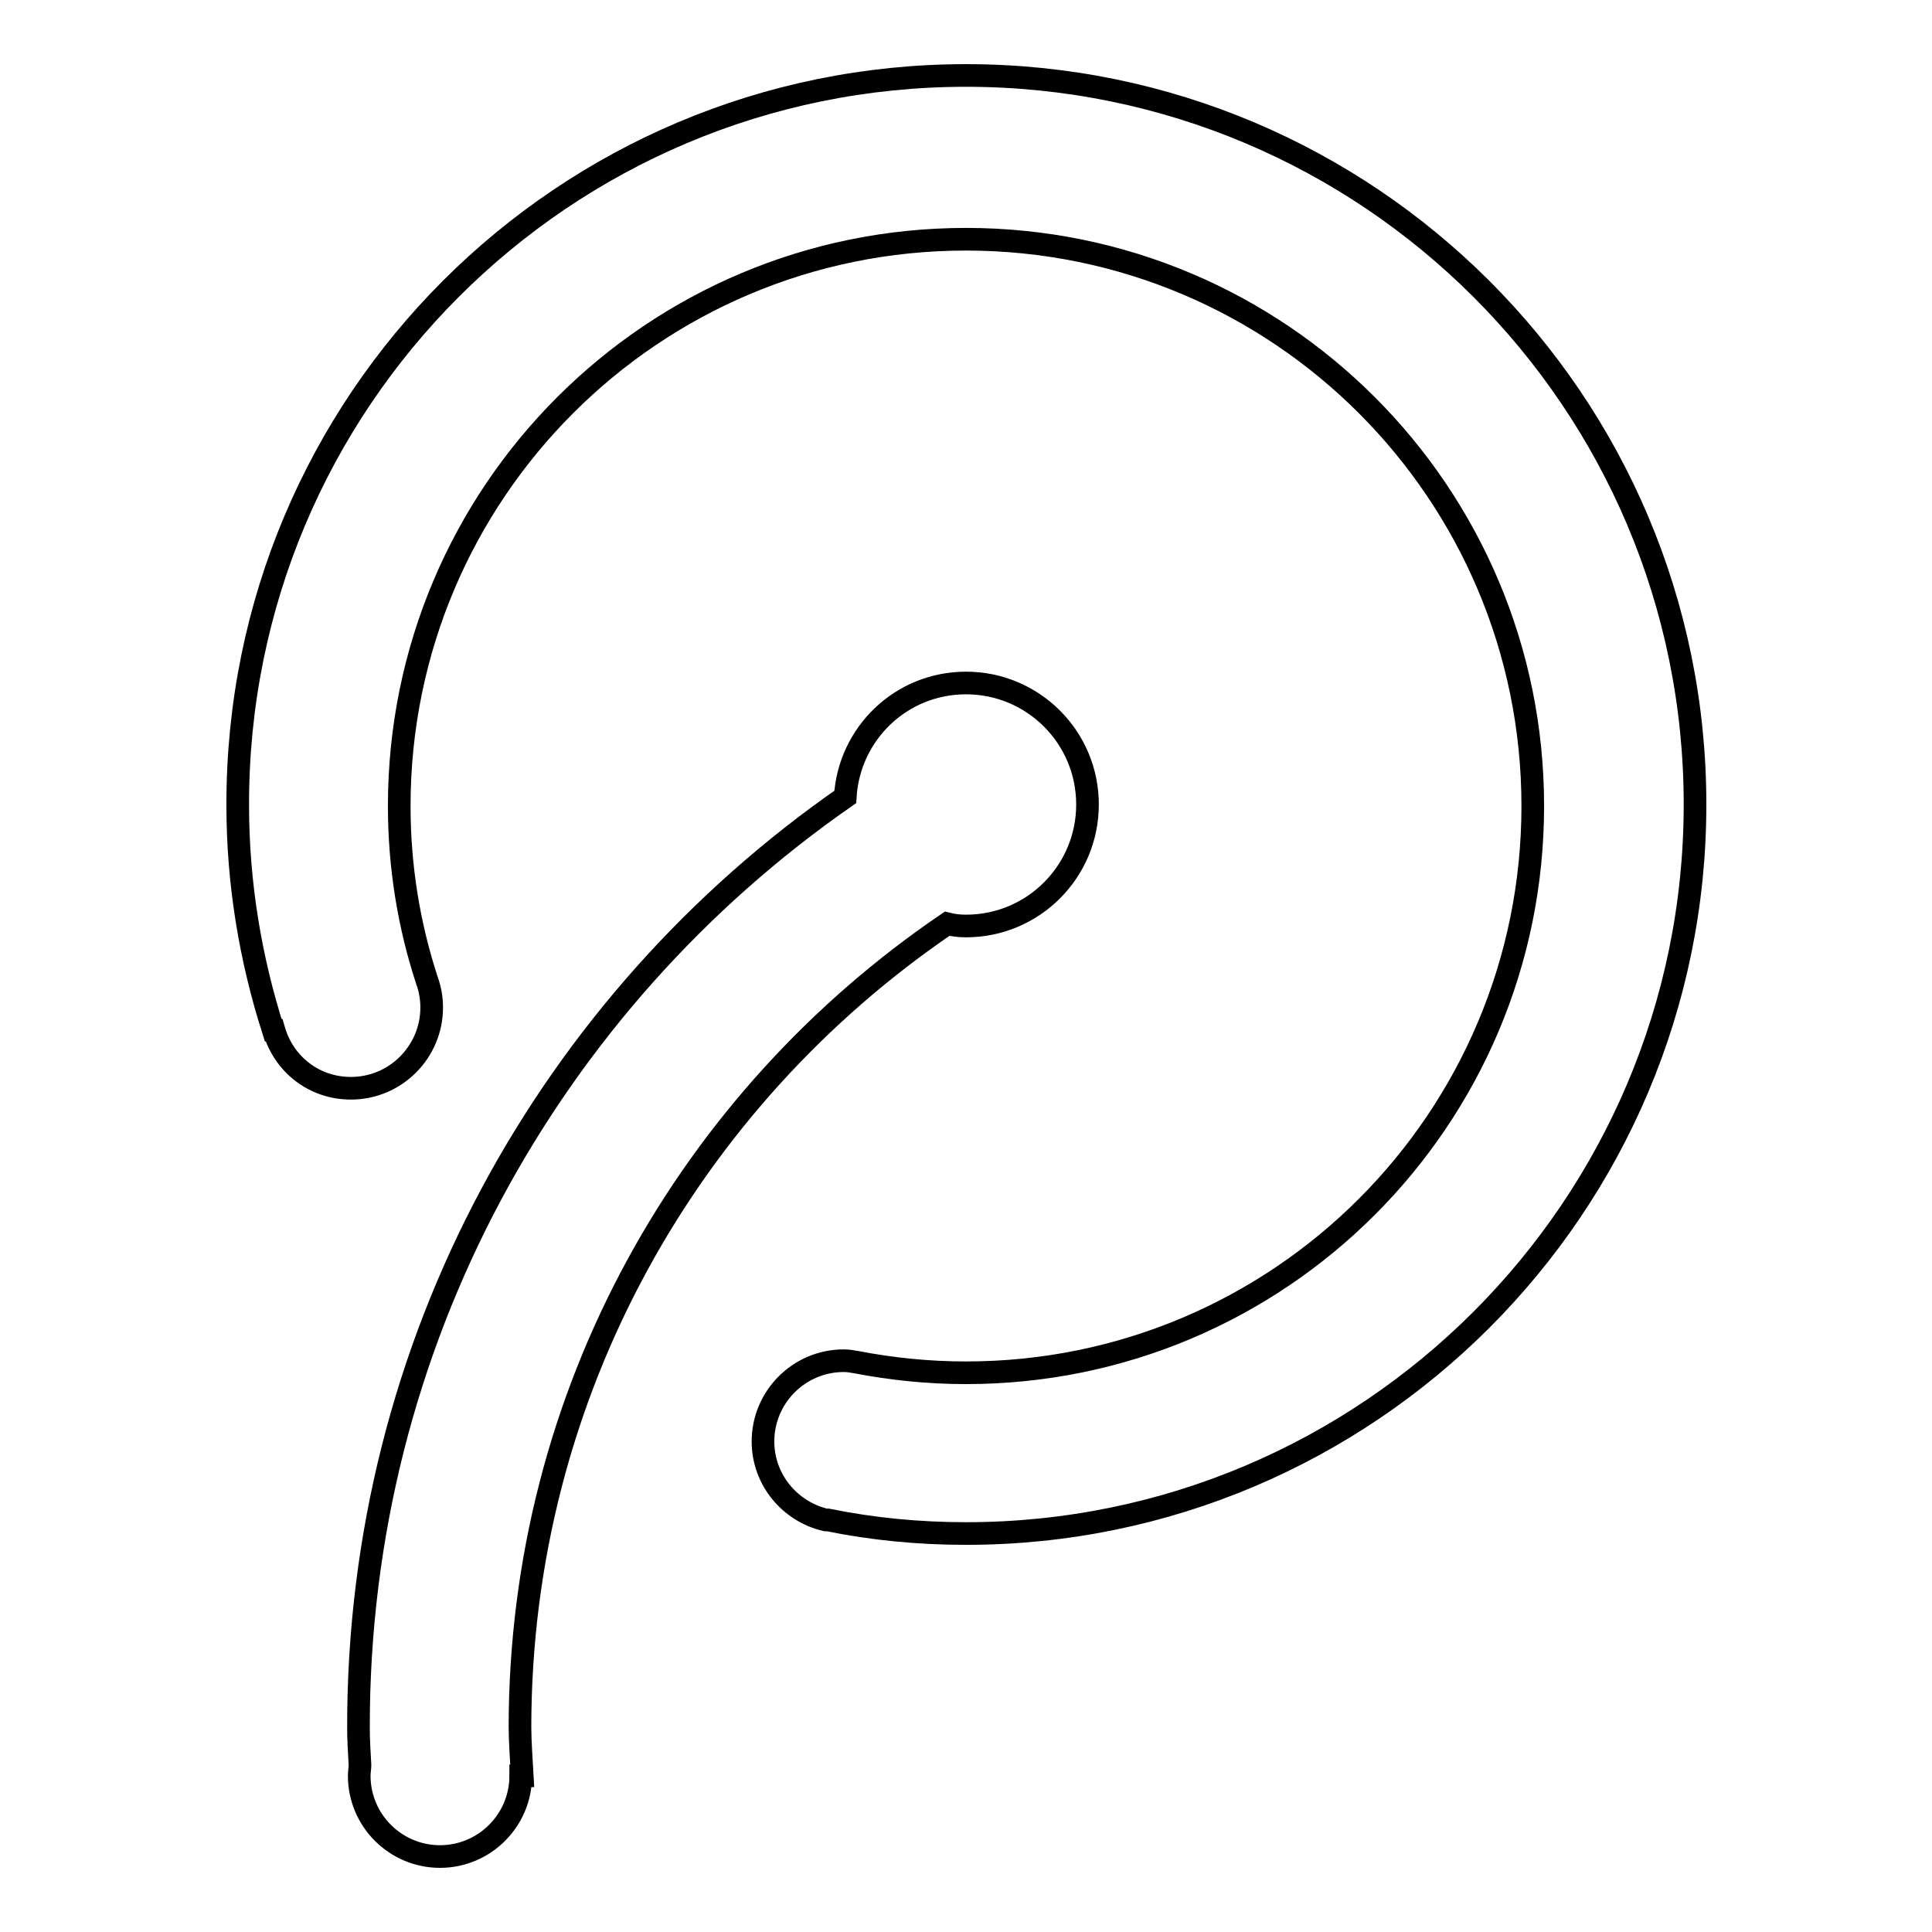
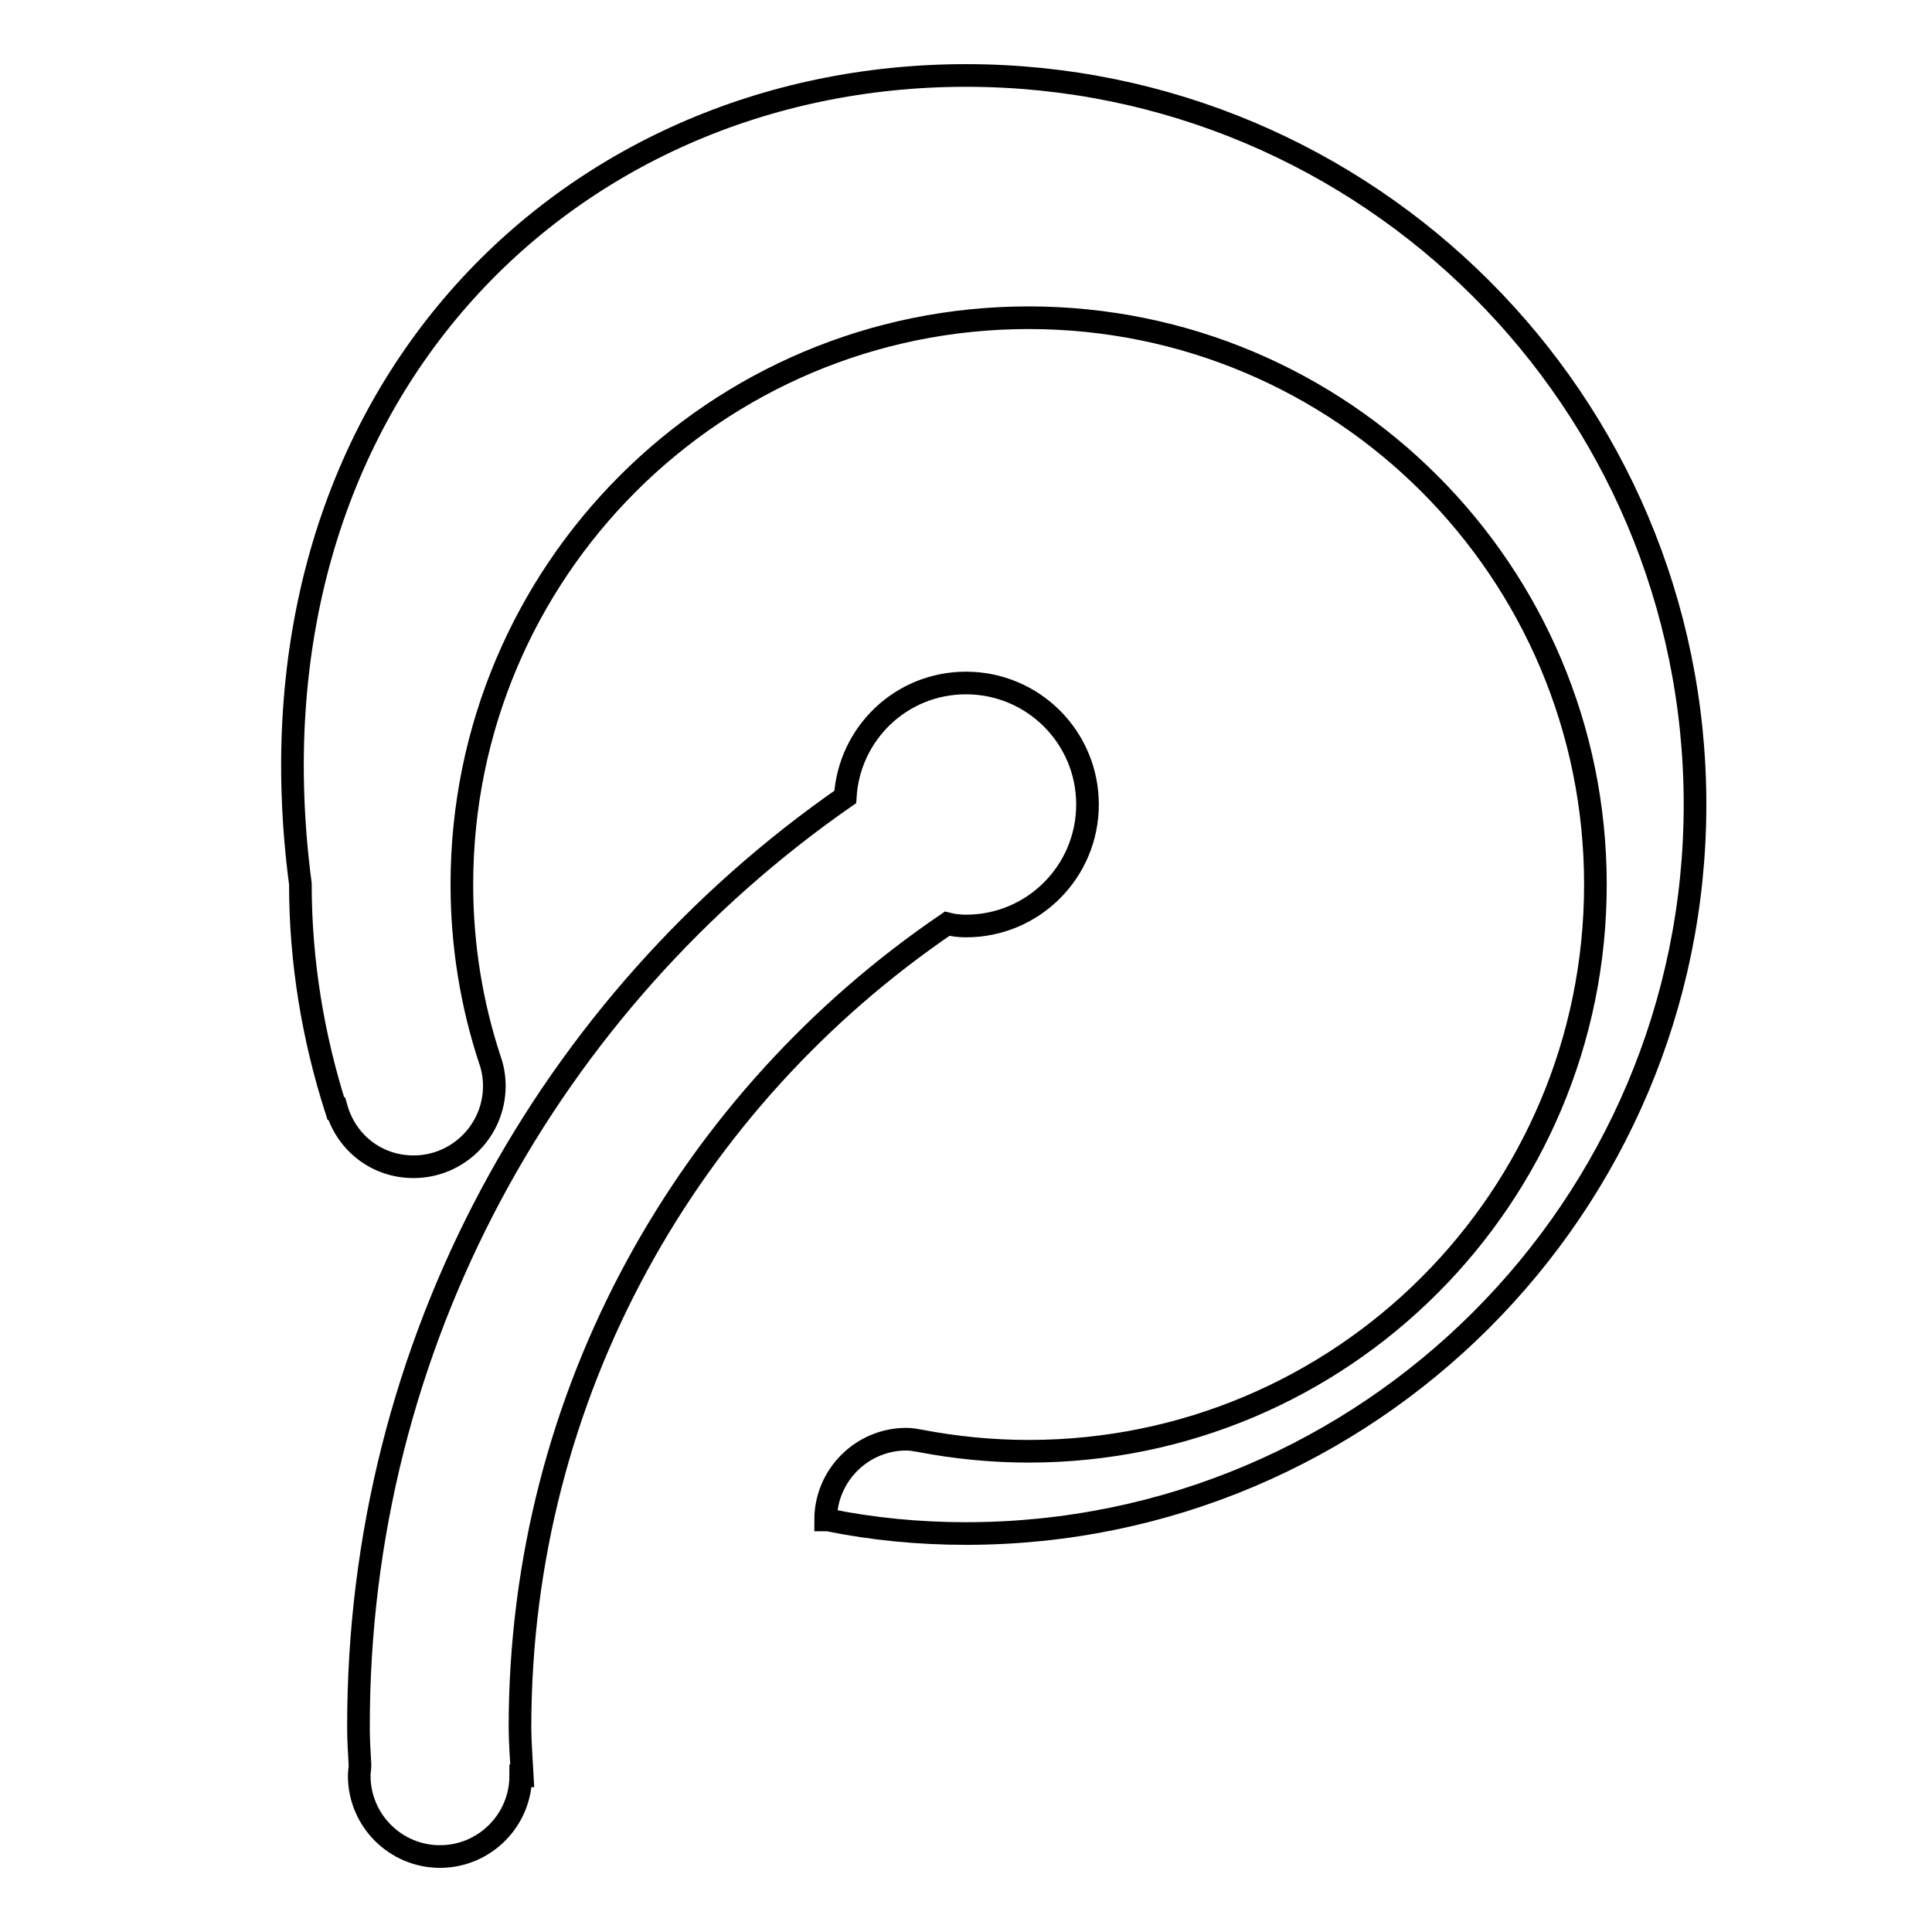
<svg xmlns="http://www.w3.org/2000/svg" version="1.1" x="0px" y="0px" viewBox="0 0 256 256" enable-background="new 0 0 256 256" xml:space="preserve">
  <g>
-     <path stroke-width="3" fill-opacity="0" stroke="#000000" d="M128,203.2c-6.3,0-12.4-0.6-18.3-1.8c0,0,0,0,0,0c-0.1,0-0.2,0-0.3,0l0,0c-4.7-1.1-8.3-5.3-8.3-10.4 c0-5.9,4.8-10.7,10.7-10.7c0.6,0,1.1,0.1,1.7,0.2l0,0c4.7,0.9,9.5,1.4,14.5,1.4c41.5,0,75.1-33.6,75.1-75.1 c0-41.5-33.6-75.1-75.1-75.1c-41.5,0-75.1,33.6-75.1,75.1c0,8.1,1.3,15.9,3.7,23.2l0,0c0.4,1.1,0.6,2.3,0.6,3.5 c0,5.9-4.8,10.7-10.7,10.7c-4.9,0-8.9-3.2-10.2-7.7l-0.1,0c-3-9.4-4.7-19.4-4.7-29.8C31.4,53.2,74.7,10,128,10s96.6,43.2,96.6,96.6 C224.6,159.9,181.3,203.2,128,203.2z M112,105.6c0.5-8.4,7.4-15.1,16-15.1c8.9,0,16.1,7.2,16.1,16.1s-7.2,16.1-16.1,16.1 c-0.9,0-1.7-0.1-2.5-0.3c-34.1,23.2-56.6,62.1-56.6,106.5c0,1.8,0.2,4.6,0.3,6.4h-0.2c0,5.9-4.8,10.7-10.7,10.7 c-5.9,0-10.7-4.8-10.7-10.7c0-0.5,0.1-1,0.1-1.4c-0.1-1.7-0.2-3.5-0.2-4.9v0C47.4,177.8,73,132.7,112,105.6z" />
+     <path stroke-width="3" fill-opacity="0" stroke="#000000" d="M128,203.2c-6.3,0-12.4-0.6-18.3-1.8c0,0,0,0,0,0c-0.1,0-0.2,0-0.3,0l0,0c0-5.9,4.8-10.7,10.7-10.7c0.6,0,1.1,0.1,1.7,0.2l0,0c4.7,0.9,9.5,1.4,14.5,1.4c41.5,0,75.1-33.6,75.1-75.1 c0-41.5-33.6-75.1-75.1-75.1c-41.5,0-75.1,33.6-75.1,75.1c0,8.1,1.3,15.9,3.7,23.2l0,0c0.4,1.1,0.6,2.3,0.6,3.5 c0,5.9-4.8,10.7-10.7,10.7c-4.9,0-8.9-3.2-10.2-7.7l-0.1,0c-3-9.4-4.7-19.4-4.7-29.8C31.4,53.2,74.7,10,128,10s96.6,43.2,96.6,96.6 C224.6,159.9,181.3,203.2,128,203.2z M112,105.6c0.5-8.4,7.4-15.1,16-15.1c8.9,0,16.1,7.2,16.1,16.1s-7.2,16.1-16.1,16.1 c-0.9,0-1.7-0.1-2.5-0.3c-34.1,23.2-56.6,62.1-56.6,106.5c0,1.8,0.2,4.6,0.3,6.4h-0.2c0,5.9-4.8,10.7-10.7,10.7 c-5.9,0-10.7-4.8-10.7-10.7c0-0.5,0.1-1,0.1-1.4c-0.1-1.7-0.2-3.5-0.2-4.9v0C47.4,177.8,73,132.7,112,105.6z" />
  </g>
</svg>